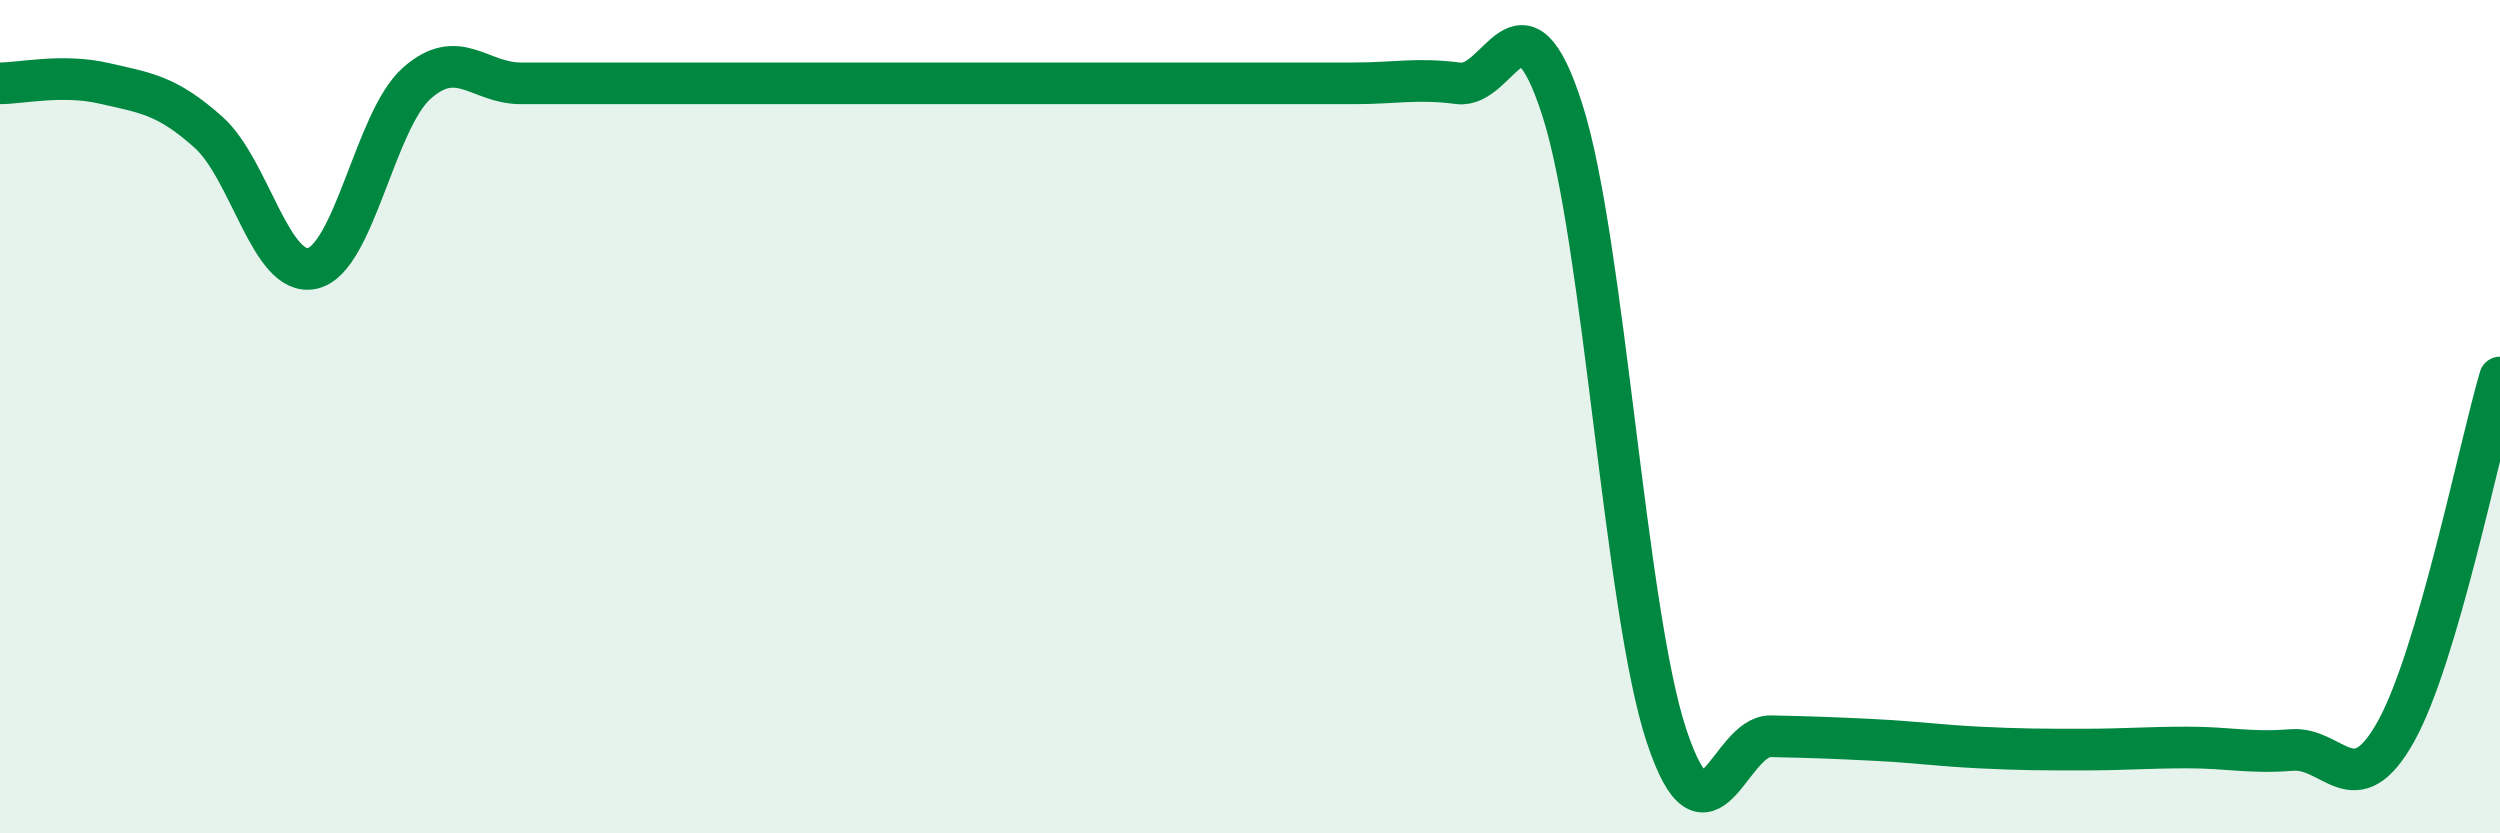
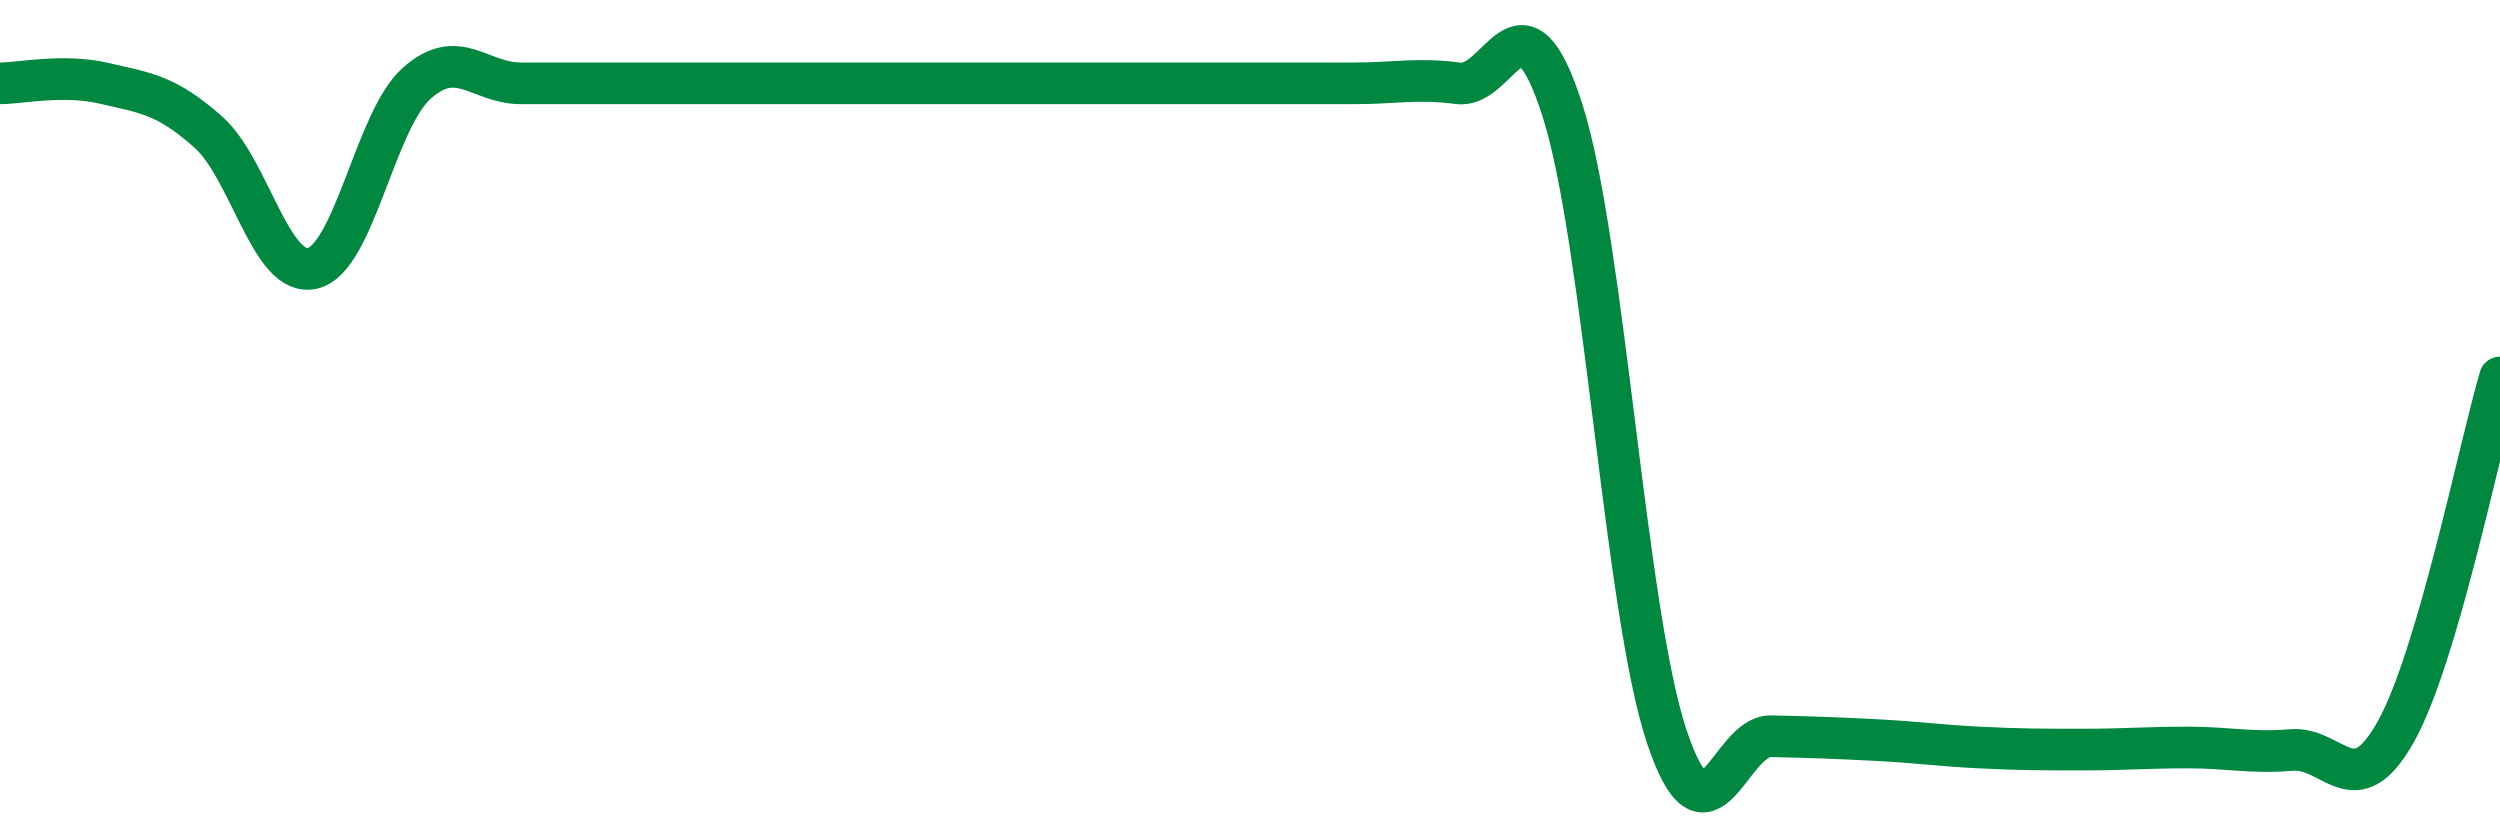
<svg xmlns="http://www.w3.org/2000/svg" width="60" height="20" viewBox="0 0 60 20">
-   <path d="M 0,2 C 0.5,2 1.5,1.77 2.5,2 C 3.5,2.23 4,2.28 5,3.17 C 6,4.06 6.5,6.67 7.5,6.44 C 8.5,6.21 9,2.89 10,2 C 11,1.11 11.5,2 12.5,2 C 13.5,2 14,2 15,2 C 16,2 16.5,2 17.5,2 C 18.5,2 19,2 20,2 C 21,2 21.5,2 22.5,2 C 23.5,2 24,2 25,2 C 26,2 26.5,2 27.5,2 C 28.5,2 29,2 30,2 C 31,2 31.5,2 32.5,2 C 33.5,2 34,1.87 35,2 C 36,2.13 36.5,-0.48 37.5,2.65 C 38.5,5.78 39,14.67 40,17.67 C 41,20.67 41.5,17.65 42.5,17.67 C 43.5,17.69 44,17.71 45,17.76 C 46,17.81 46.5,17.89 47.5,17.94 C 48.5,17.99 49,17.99 50,17.99 C 51,17.99 51.5,17.94 52.5,17.94 C 53.5,17.94 54,18.08 55,18 C 56,17.92 56.5,19.35 57.5,17.56 C 58.5,15.77 59.5,10.76 60,9.06L60 20L0 20Z" fill="#008740" opacity="0.1" stroke-linecap="round" stroke-linejoin="round" />
  <path d="M 0,2 C 0.5,2 1.5,1.77 2.5,2 C 3.5,2.23 4,2.28 5,3.17 C 6,4.06 6.5,6.67 7.5,6.44 C 8.5,6.21 9,2.89 10,2 C 11,1.11 11.5,2 12.5,2 C 13.5,2 14,2 15,2 C 16,2 16.5,2 17.5,2 C 18.5,2 19,2 20,2 C 21,2 21.5,2 22.5,2 C 23.5,2 24,2 25,2 C 26,2 26.5,2 27.5,2 C 28.5,2 29,2 30,2 C 31,2 31.5,2 32.5,2 C 33.5,2 34,1.87 35,2 C 36,2.13 36.5,-0.48 37.5,2.65 C 38.5,5.78 39,14.67 40,17.67 C 41,20.67 41.5,17.65 42.5,17.67 C 43.5,17.69 44,17.71 45,17.76 C 46,17.81 46.5,17.89 47.5,17.94 C 48.5,17.99 49,17.99 50,17.99 C 51,17.99 51.5,17.94 52.5,17.94 C 53.5,17.94 54,18.08 55,18 C 56,17.92 56.5,19.35 57.5,17.56 C 58.5,15.77 59.5,10.76 60,9.06" stroke="#008740" stroke-width="1" fill="none" stroke-linecap="round" stroke-linejoin="round" />
</svg>